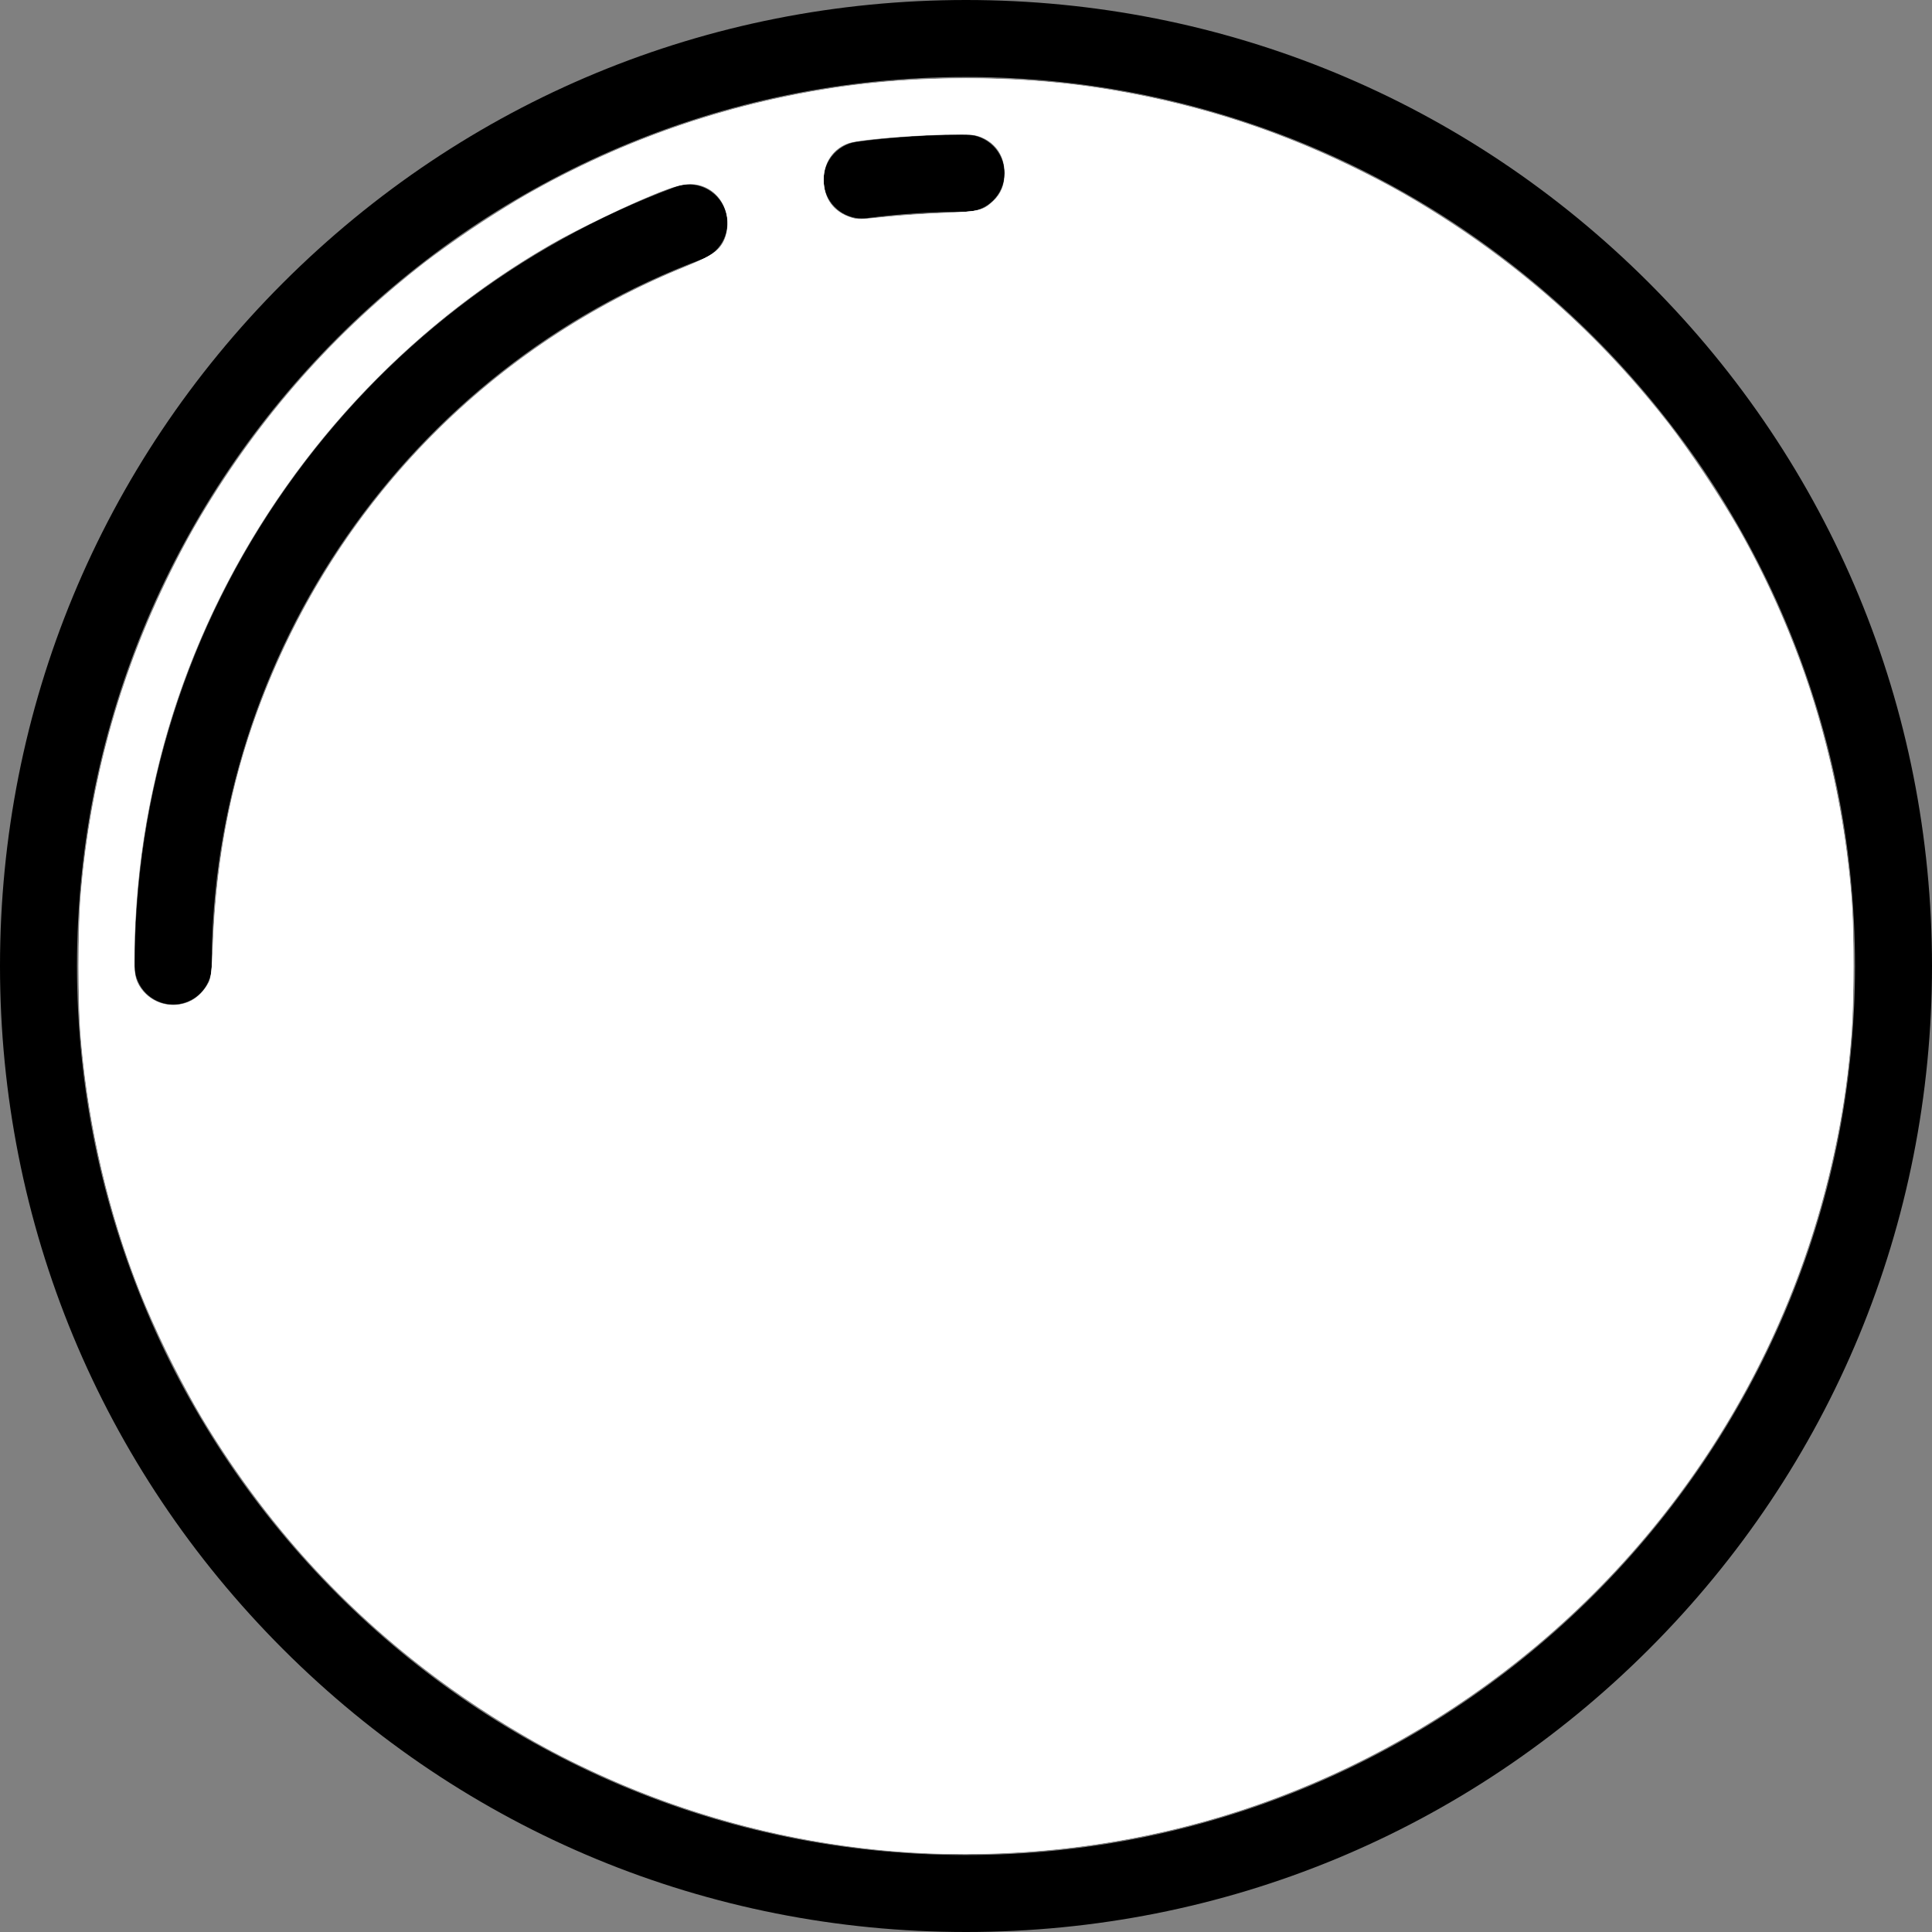
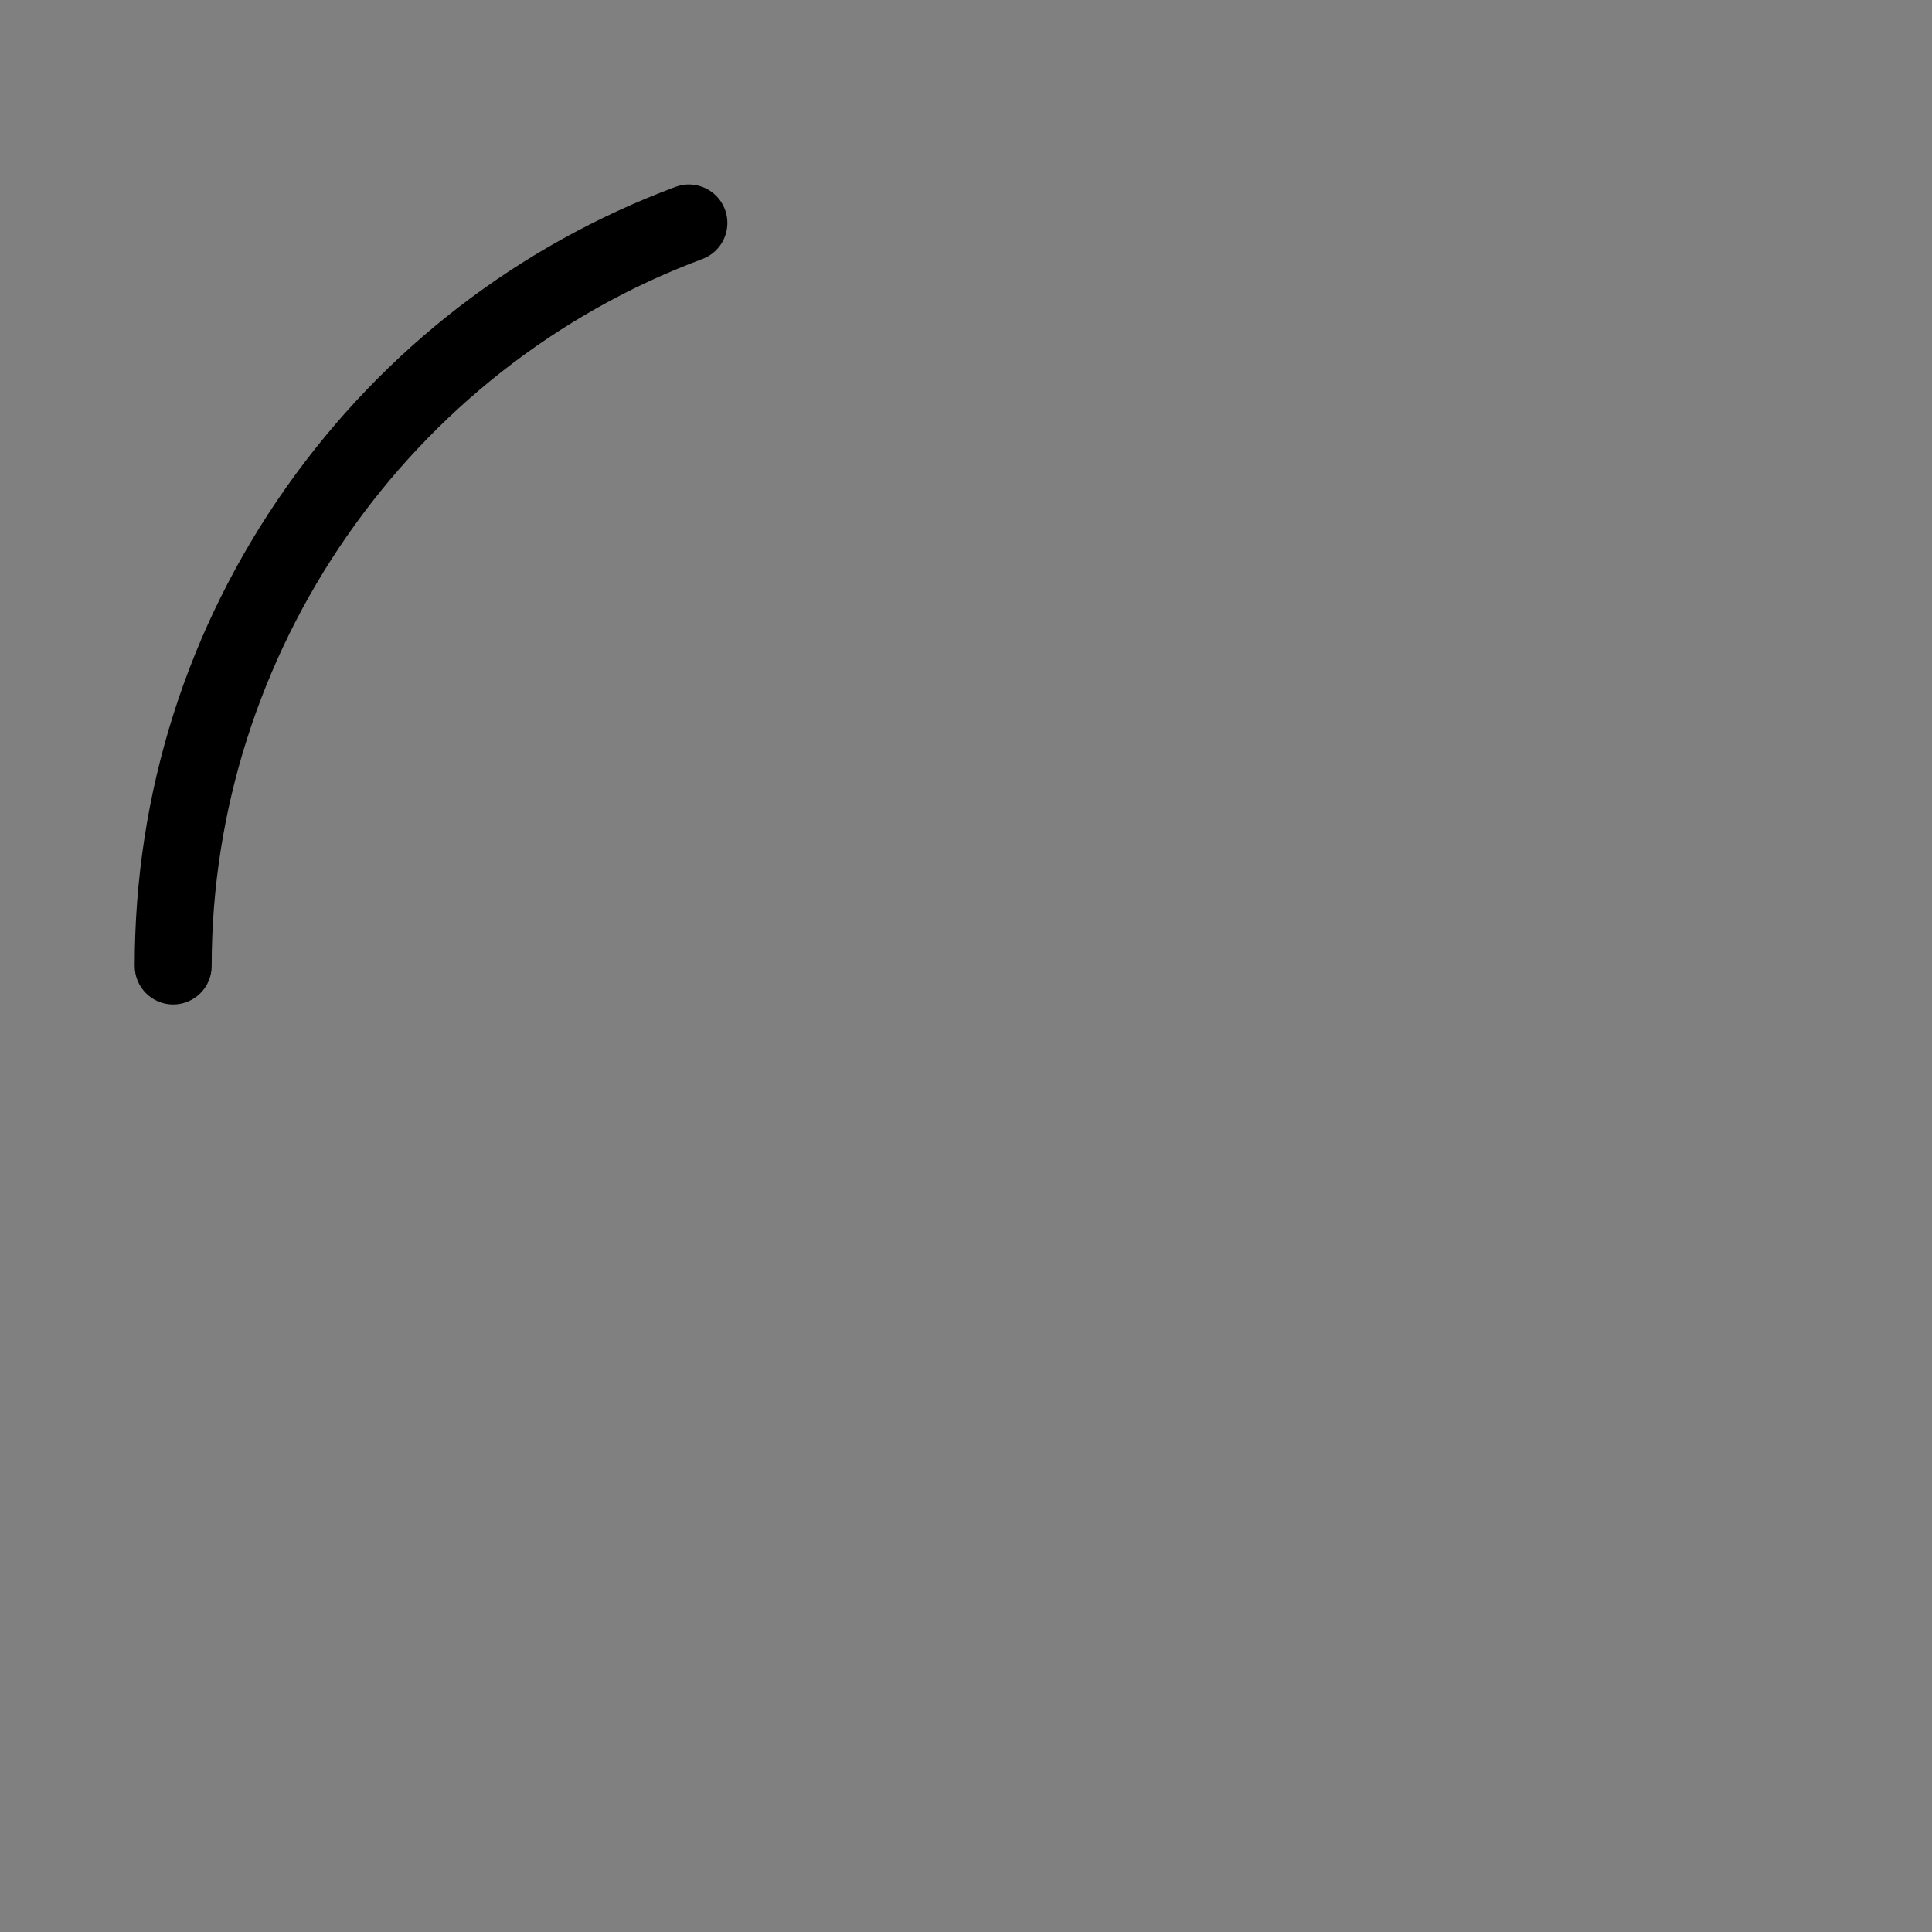
<svg xmlns="http://www.w3.org/2000/svg" xmlns:ns1="http://sodipodi.sourceforge.net/DTD/sodipodi-0.dtd" xmlns:ns2="http://www.inkscape.org/namespaces/inkscape" version="1.1" id="Layer_1" x="0px" y="0px" viewBox="0 0 512 512" style="enable-background:new 0 0 512 512;" xml:space="preserve" ns1:docname="favicon.svg" ns2:version="1.4.2 (f4327f4, 2025-05-13)">
  <rect x="0" y="0" width="512" height="512" fill="#808080" stroke="none" />
  <defs id="defs6" />
  <ns1:namedview id="namedview6" pagecolor="#ffffff" bordercolor="#000000" borderopacity="0.25" ns2:showpageshadow="2" ns2:pageopacity="0.0" ns2:pagecheckerboard="0" ns2:deskcolor="#d1d1d1" ns2:zoom="2.2792969" ns2:cx="256" ns2:cy="256" ns2:window-width="2560" ns2:window-height="1369" ns2:window-x="-8" ns2:window-y="1072" ns2:window-maximized="1" ns2:current-layer="Layer_1" />
  <g id="g2">
    <g id="g1">
-       <path d="M437.02,74.98C388.667,26.628,324.38,0,256,0S123.333,26.628,74.98,74.98C26.628,123.333,0,187.62,0,256    s26.628,132.667,74.98,181.02C123.333,485.372,187.62,512,256,512s132.667-26.628,181.02-74.98    C485.372,388.667,512,324.38,512,256S485.372,123.333,437.02,74.98z M256,491.602c-129.911,0-235.602-105.69-235.602-235.602    S126.089,20.398,256,20.398S491.602,126.089,491.602,256S385.911,491.602,256,491.602z" id="path1" />
-     </g>
+       </g>
  </g>
  <g id="g4">
    <g id="g3">
-       <path d="M256,35.697c-9.648,0-19.359,0.63-28.861,1.875c-5.586,0.73-9.521,5.851-8.79,11.436c0.672,5.136,5.056,8.876,10.1,8.876    c0.442,0,0.888-0.028,1.337-0.087c8.628-1.129,17.447-1.702,26.213-1.702c5.633,0,10.199-4.566,10.199-10.199    C266.199,40.263,261.633,35.697,256,35.697z" id="path2" />
-     </g>
+       </g>
  </g>
  <g id="g6">
    <g id="g5">
      <path d="M192.121,55.522c-1.968-5.278-7.844-7.959-13.121-5.991c-41.645,15.537-77.273,43.016-103.032,79.467    C49.622,166.279,35.697,210.195,35.697,256c0,5.633,4.566,10.199,10.199,10.199c5.633,0,10.199-4.566,10.199-10.199    c0-83.047,52.257-158.341,130.035-187.356C191.408,66.674,194.091,60.801,192.121,55.522z" id="path4" />
    </g>
  </g>
-   <path style="fill:#ffffff;stroke-width:0.439" d="M 250.516,491.284 C 154.516,489.201 68.869,427.928 35.101,337.172 27.805,317.564 22.947,295.149 21.281,273.405 c -0.598,-7.806 -0.598,-27.004 0,-34.81 5.231,-68.252 39.456,-130.38 94.385,-171.331 31.484,-23.472 68.036,-38.599 106.846,-44.217 21.092,-3.053 45.886,-3.053 66.978,0 85.349,12.355 157.177,70.529 187.41,151.782 7.296,19.608 12.154,42.023 13.82,63.767 0.599,7.82 0.598,27.019 -0.003,34.81 -4.912,63.736 -35.055,122.271 -84.012,163.144 -43.943,36.687 -98.987,55.977 -156.189,54.735 z M 50.627,265.23 c 1.891,-0.973 3.606,-2.746 4.684,-4.843 0.639,-1.243 0.853,-3.184 1.123,-10.18 1.144,-29.647 7.696,-55.948 20.362,-81.734 21.903,-44.593 59.176,-79.323 105.043,-97.875 3.49,-1.412 6.981,-3.125 7.758,-3.806 5.52,-4.847 3.693,-14.779 -3.215,-17.477 -2.825,-1.103 -6.177,-0.61 -12.205,1.797 -7.02,2.803 -21.592,9.855 -28.079,13.588 -55.228,31.784 -94.625,86.859 -106.56,148.963 -2.221,11.56 -3.415,22.499 -3.999,36.634 -0.302,7.331 0.217,9.937 2.495,12.532 3.124,3.558 8.392,4.562 12.593,2.401 z M 234.941,57.457 c 3.499,-0.37 10.31,-0.827 15.136,-1.015 9.425,-0.368 10.426,-0.603 13.092,-3.076 2.155,-1.999 3.114,-4.331 3.094,-7.518 -0.032,-4.841 -2.721,-8.503 -7.228,-9.841 -1.911,-0.567 -3.676,-0.603 -11.962,-0.241 -11.135,0.486 -20.709,1.467 -22.777,2.334 -3.839,1.609 -6.028,5.036 -6.028,9.436 0,5.155 2.602,8.71 7.456,10.186 1.615,0.491 2.24,0.473 9.216,-0.265 z" id="path6" />
-   <path style="fill:#ffffff;stroke-width:0.439" d="M 250.296,491.287 C 221.07,490.7 190.461,483.996 163.208,472.212 149.547,466.306 138.877,460.484 125.916,451.864 96.034,431.99 72.154,406.866 53.391,375.559 c -4.622,-7.713 -12.816,-24.327 -16.121,-32.69 -8.497,-21.499 -13.7,-43.583 -15.78,-66.976 -0.878,-9.873 -0.874,-29.701 0.008,-39.88 2.499,-28.849 9.945,-55.981 22.447,-81.798 5.46,-11.276 9.129,-17.689 16.188,-28.298 14.478,-21.76 31.301,-39.871 52.182,-56.176 5.98,-4.67 20.678,-14.478 27.421,-18.299 25.45,-14.42 52.165,-23.685 81.165,-28.147 22.047,-3.392 48.15,-3.392 70.197,0 23.986,3.691 45.469,10.34 66.687,20.641 11.31,5.491 17.716,9.158 28.298,16.198 21.76,14.478 39.871,31.301 56.176,52.182 4.809,6.159 14.534,20.765 18.549,27.859 14.892,26.317 24.675,55.637 28.575,85.646 1.356,10.438 1.801,17.894 1.801,30.179 0,20.432 -1.978,37.119 -6.655,56.156 -19.317,78.616 -78.402,142.221 -155.7,167.61 -24.725,8.121 -51.59,12.063 -78.533,11.521 z M 50.627,265.23 c 1.891,-0.973 3.606,-2.746 4.684,-4.843 0.638,-1.241 0.853,-3.178 1.12,-10.091 0.947,-24.471 5.278,-45.493 13.81,-67.023 20.446,-51.595 60.42,-91.95 111.613,-112.676 7.115,-2.881 9.457,-4.657 10.429,-7.909 2.517,-8.424 -4.144,-15.683 -12.414,-13.529 -5.649,1.471 -24,9.914 -33.772,15.536 C 94.461,94.408 56.217,145.002 42.114,202.255 c -4.183,16.983 -6.228,32.382 -6.467,48.699 -0.094,6.401 0.003,7.707 0.682,9.213 2.468,5.475 9.001,7.788 14.299,5.062 z M 234.911,57.463 c 3.483,-0.367 10.294,-0.828 15.136,-1.025 9.448,-0.383 10.485,-0.626 13.122,-3.072 2.11,-1.957 3.079,-4.324 3.079,-7.518 0,-4.412 -2.142,-7.761 -6.081,-9.505 -1.498,-0.664 -2.879,-0.761 -9.433,-0.668 -7.895,0.112 -20.405,1.071 -24.427,1.873 -4.832,0.963 -8.039,4.975 -8.039,10.055 0,5.086 2.626,8.651 7.456,10.12 1.613,0.491 2.24,0.473 9.187,-0.259 z" id="path7" />
</svg>